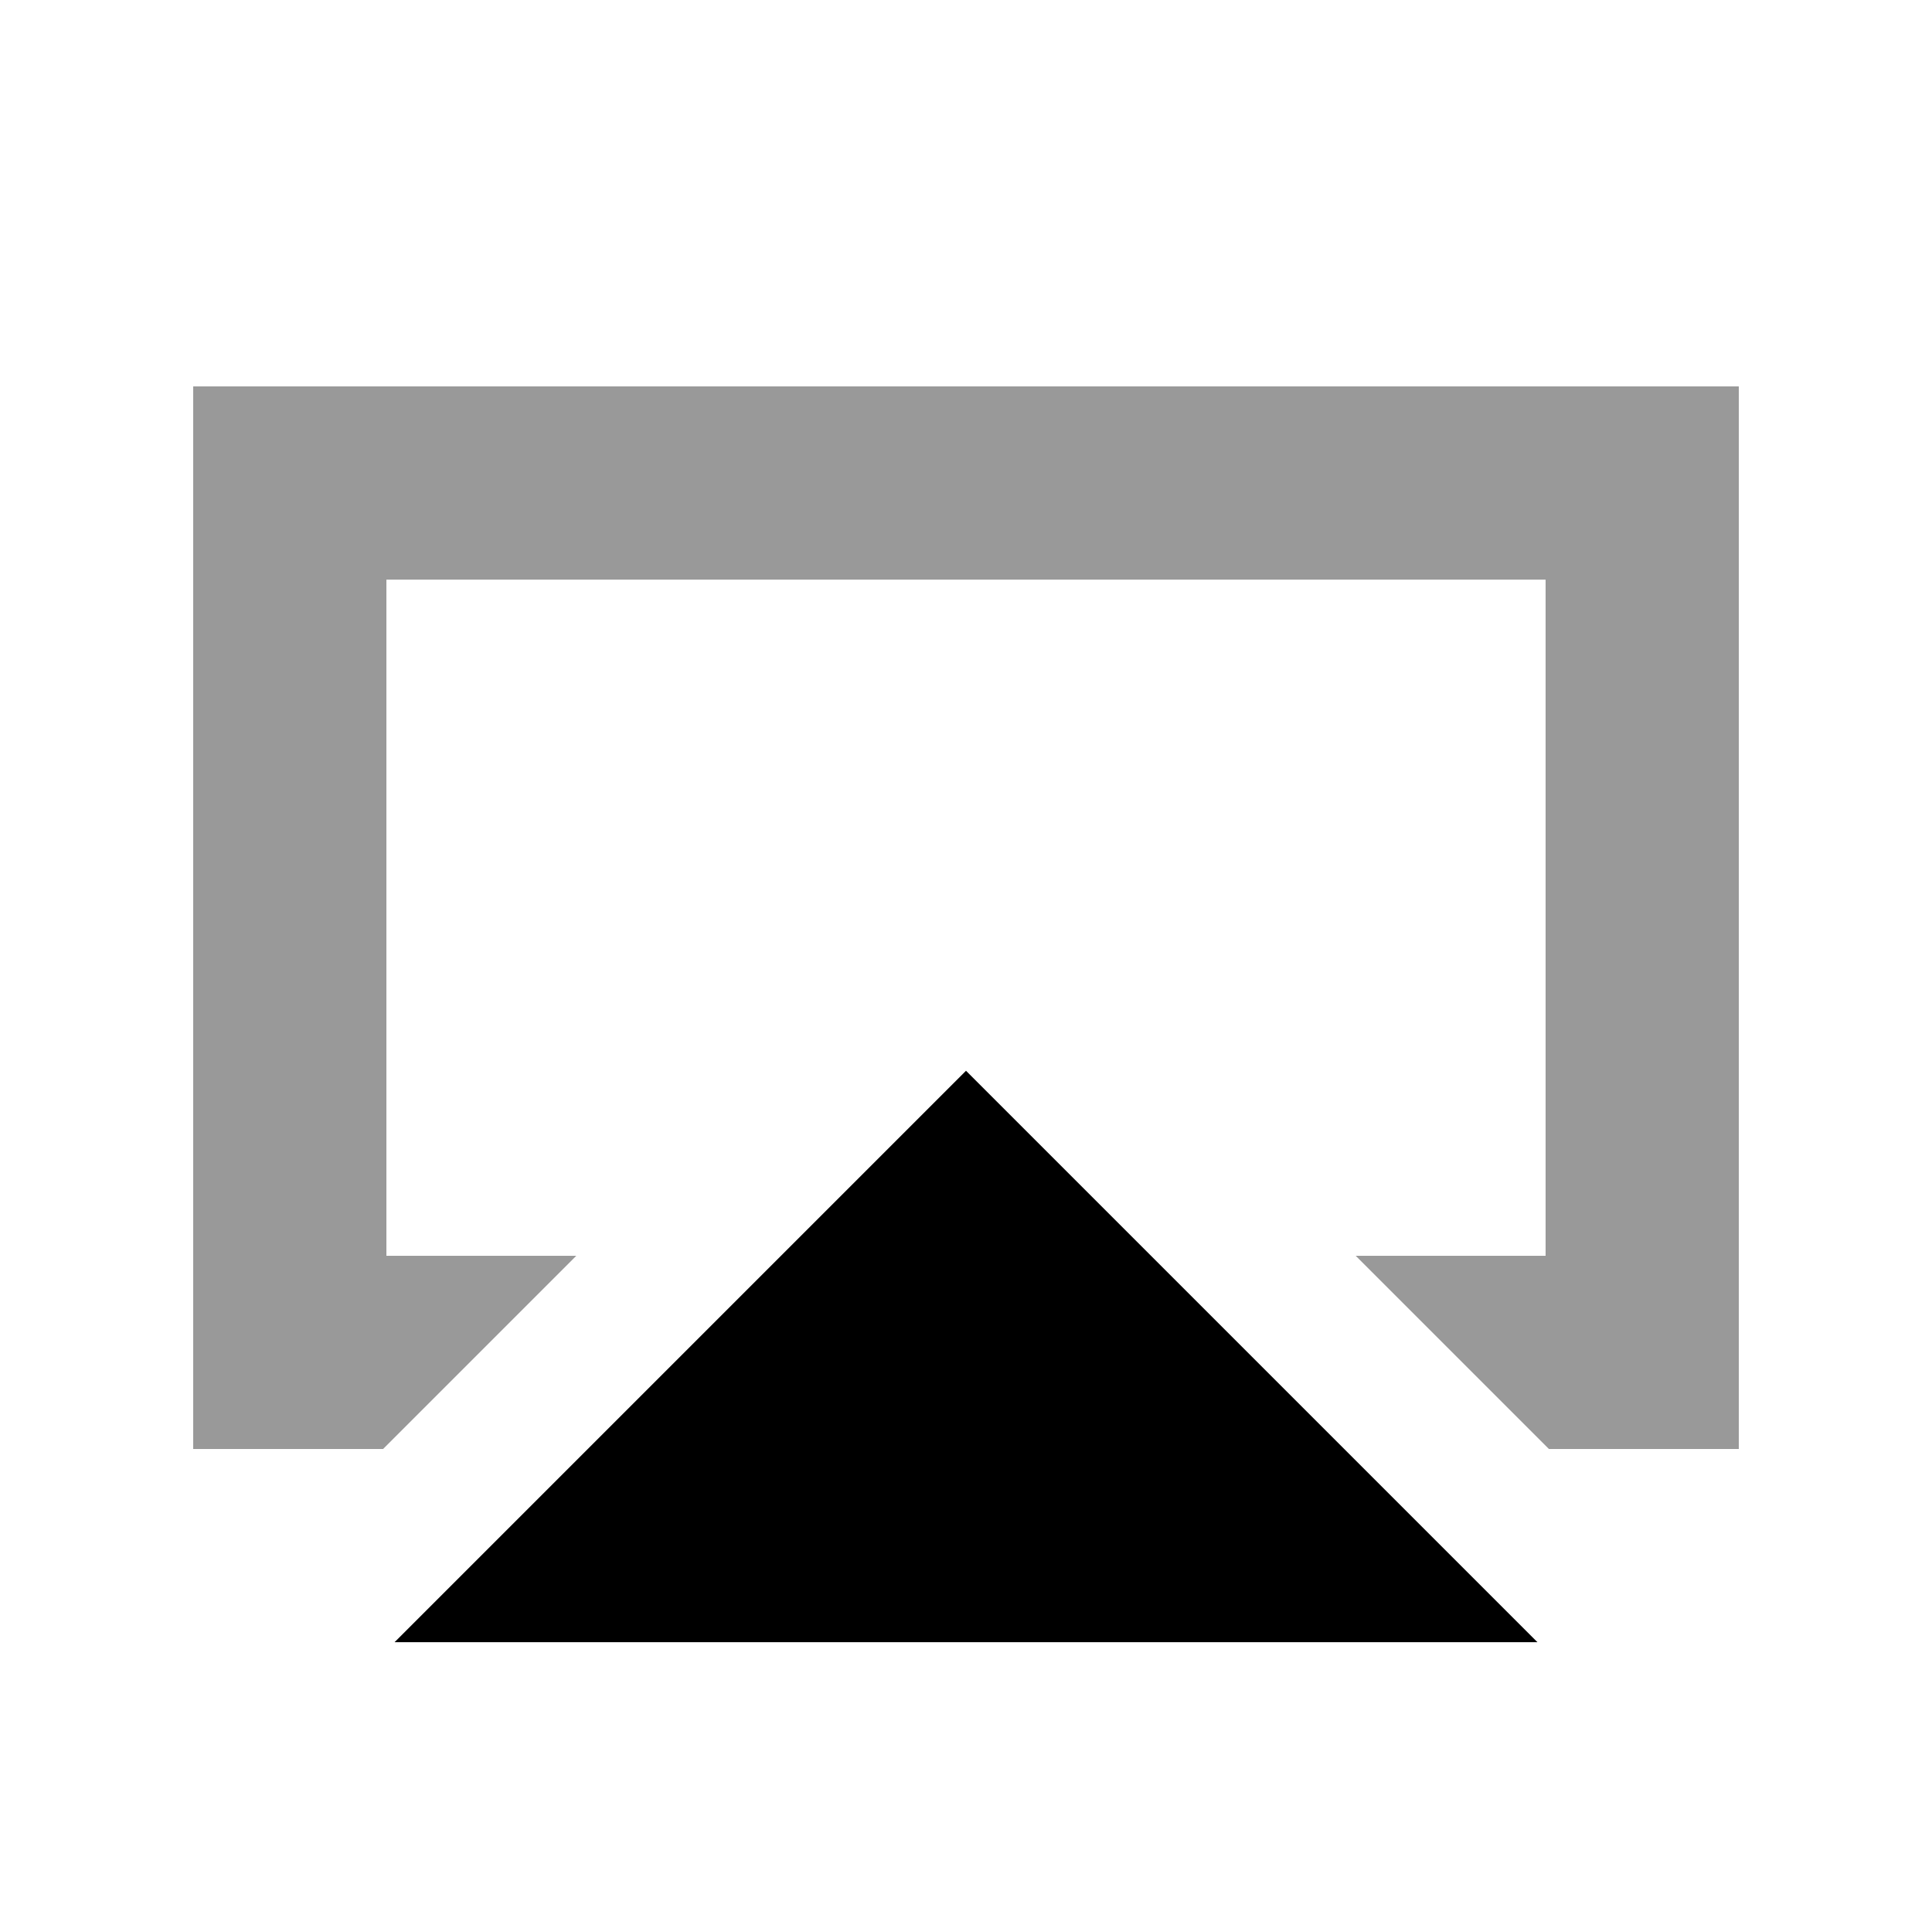
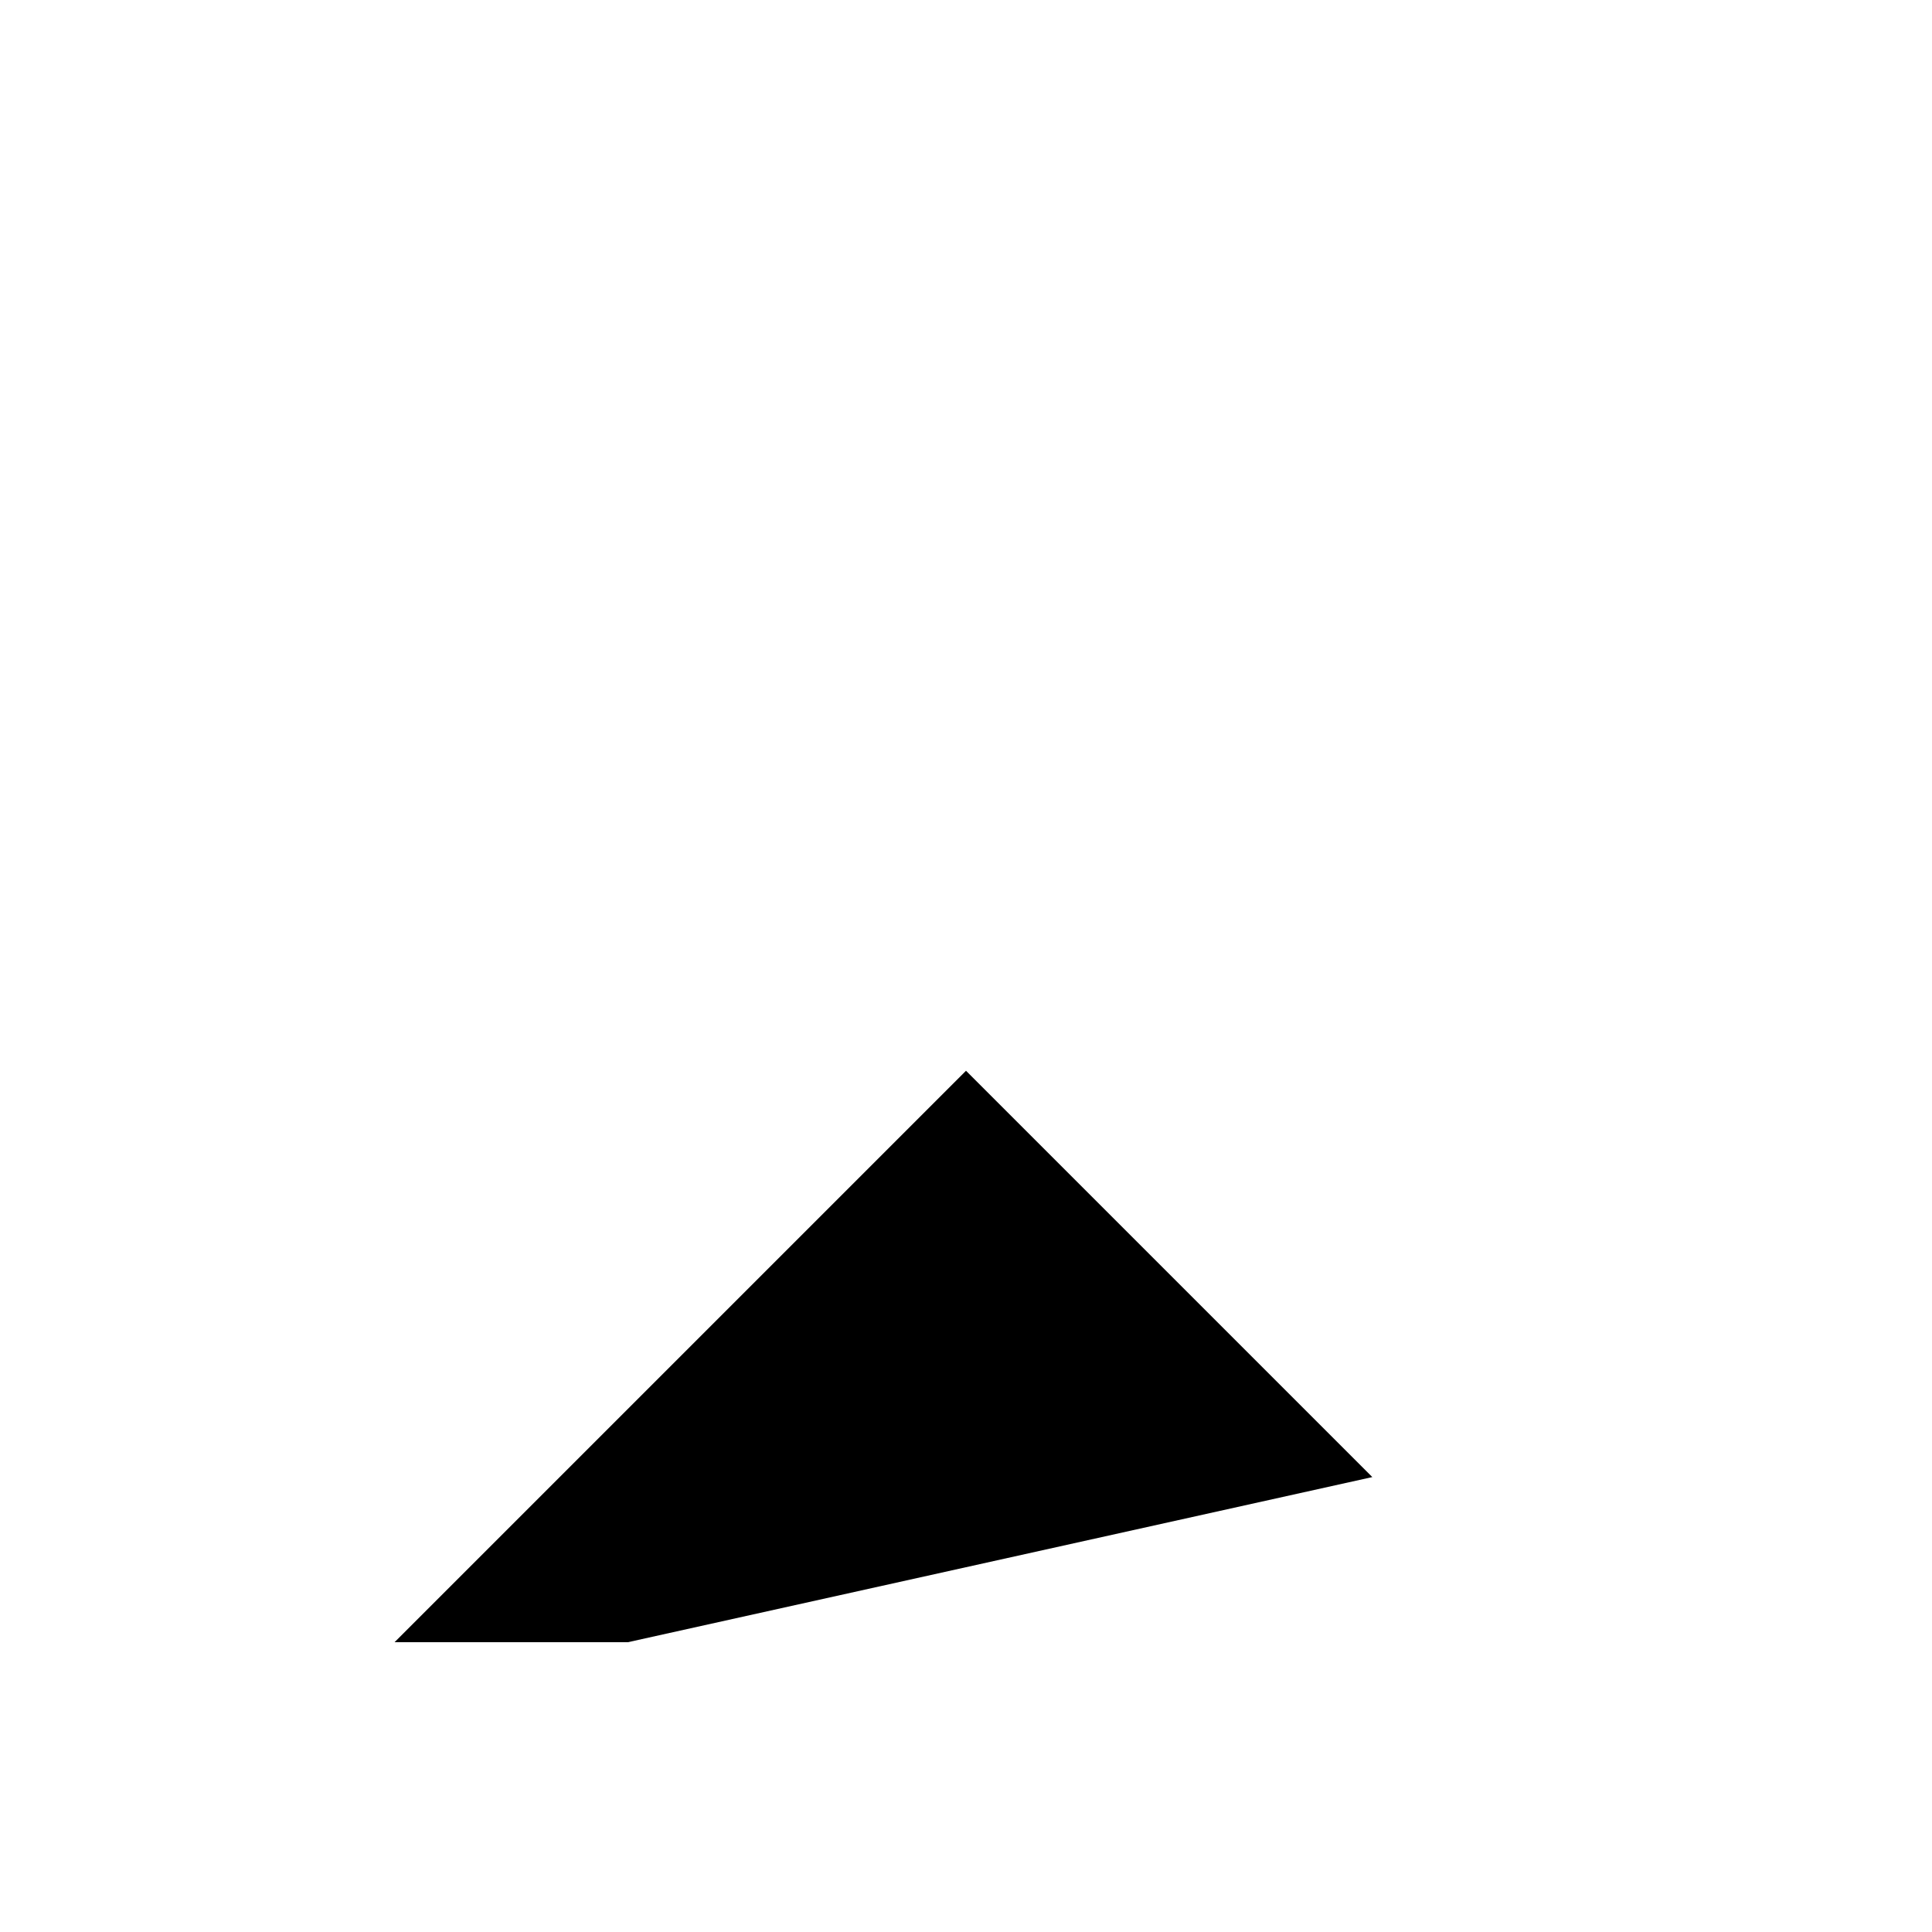
<svg xmlns="http://www.w3.org/2000/svg" viewBox="0 0 640 640">
-   <path opacity=".4" fill="currentColor" d="M64 128L64 480L126.9 480C140.8 466.1 162.1 444.8 190.9 416L128 416L128 192L512 192L512 416L449.1 416C477.9 444.8 499.2 466.1 513.1 480L576 480L576 128L64 128z" />
-   <path fill="currentColor" d="M208 544L130.7 544C157.6 517.1 213.1 461.6 297.3 377.4L320 354.7C320.2 354.9 365.1 399.8 454.6 489.3L509.3 544L208 544z" />
+   <path fill="currentColor" d="M208 544L130.7 544C157.6 517.1 213.1 461.6 297.3 377.4L320 354.7C320.2 354.9 365.1 399.8 454.6 489.3L208 544z" />
</svg>